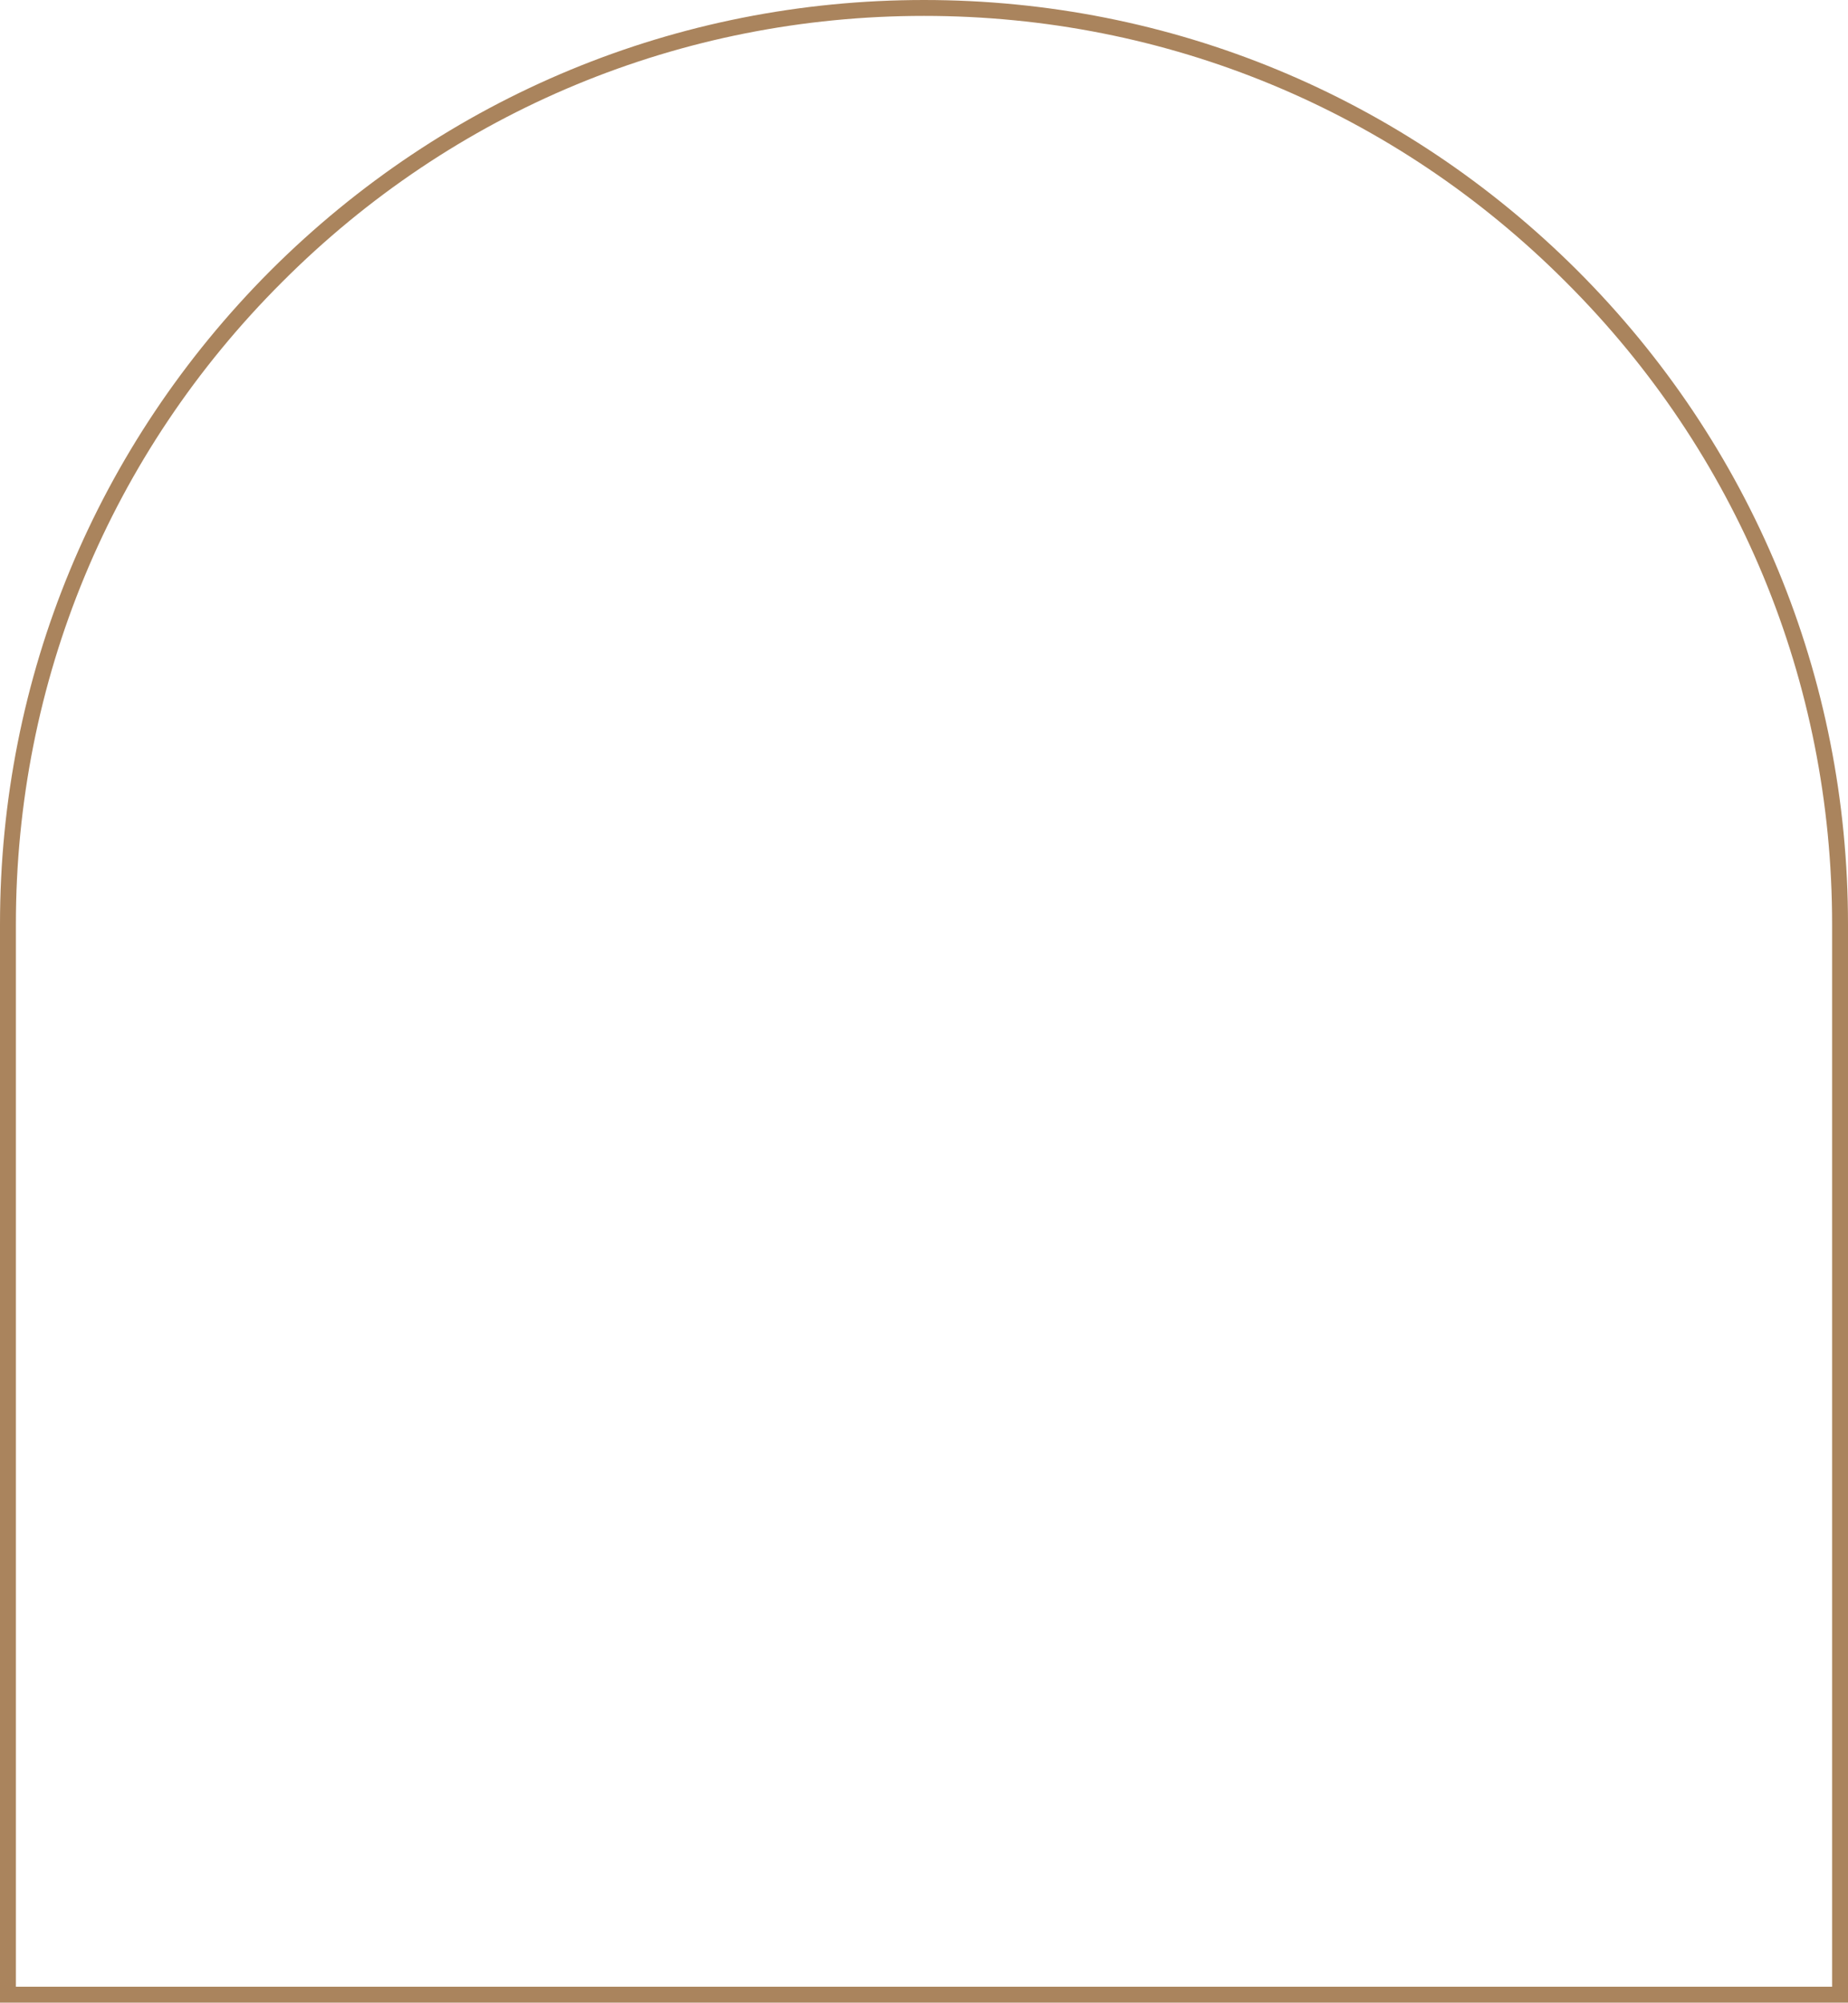
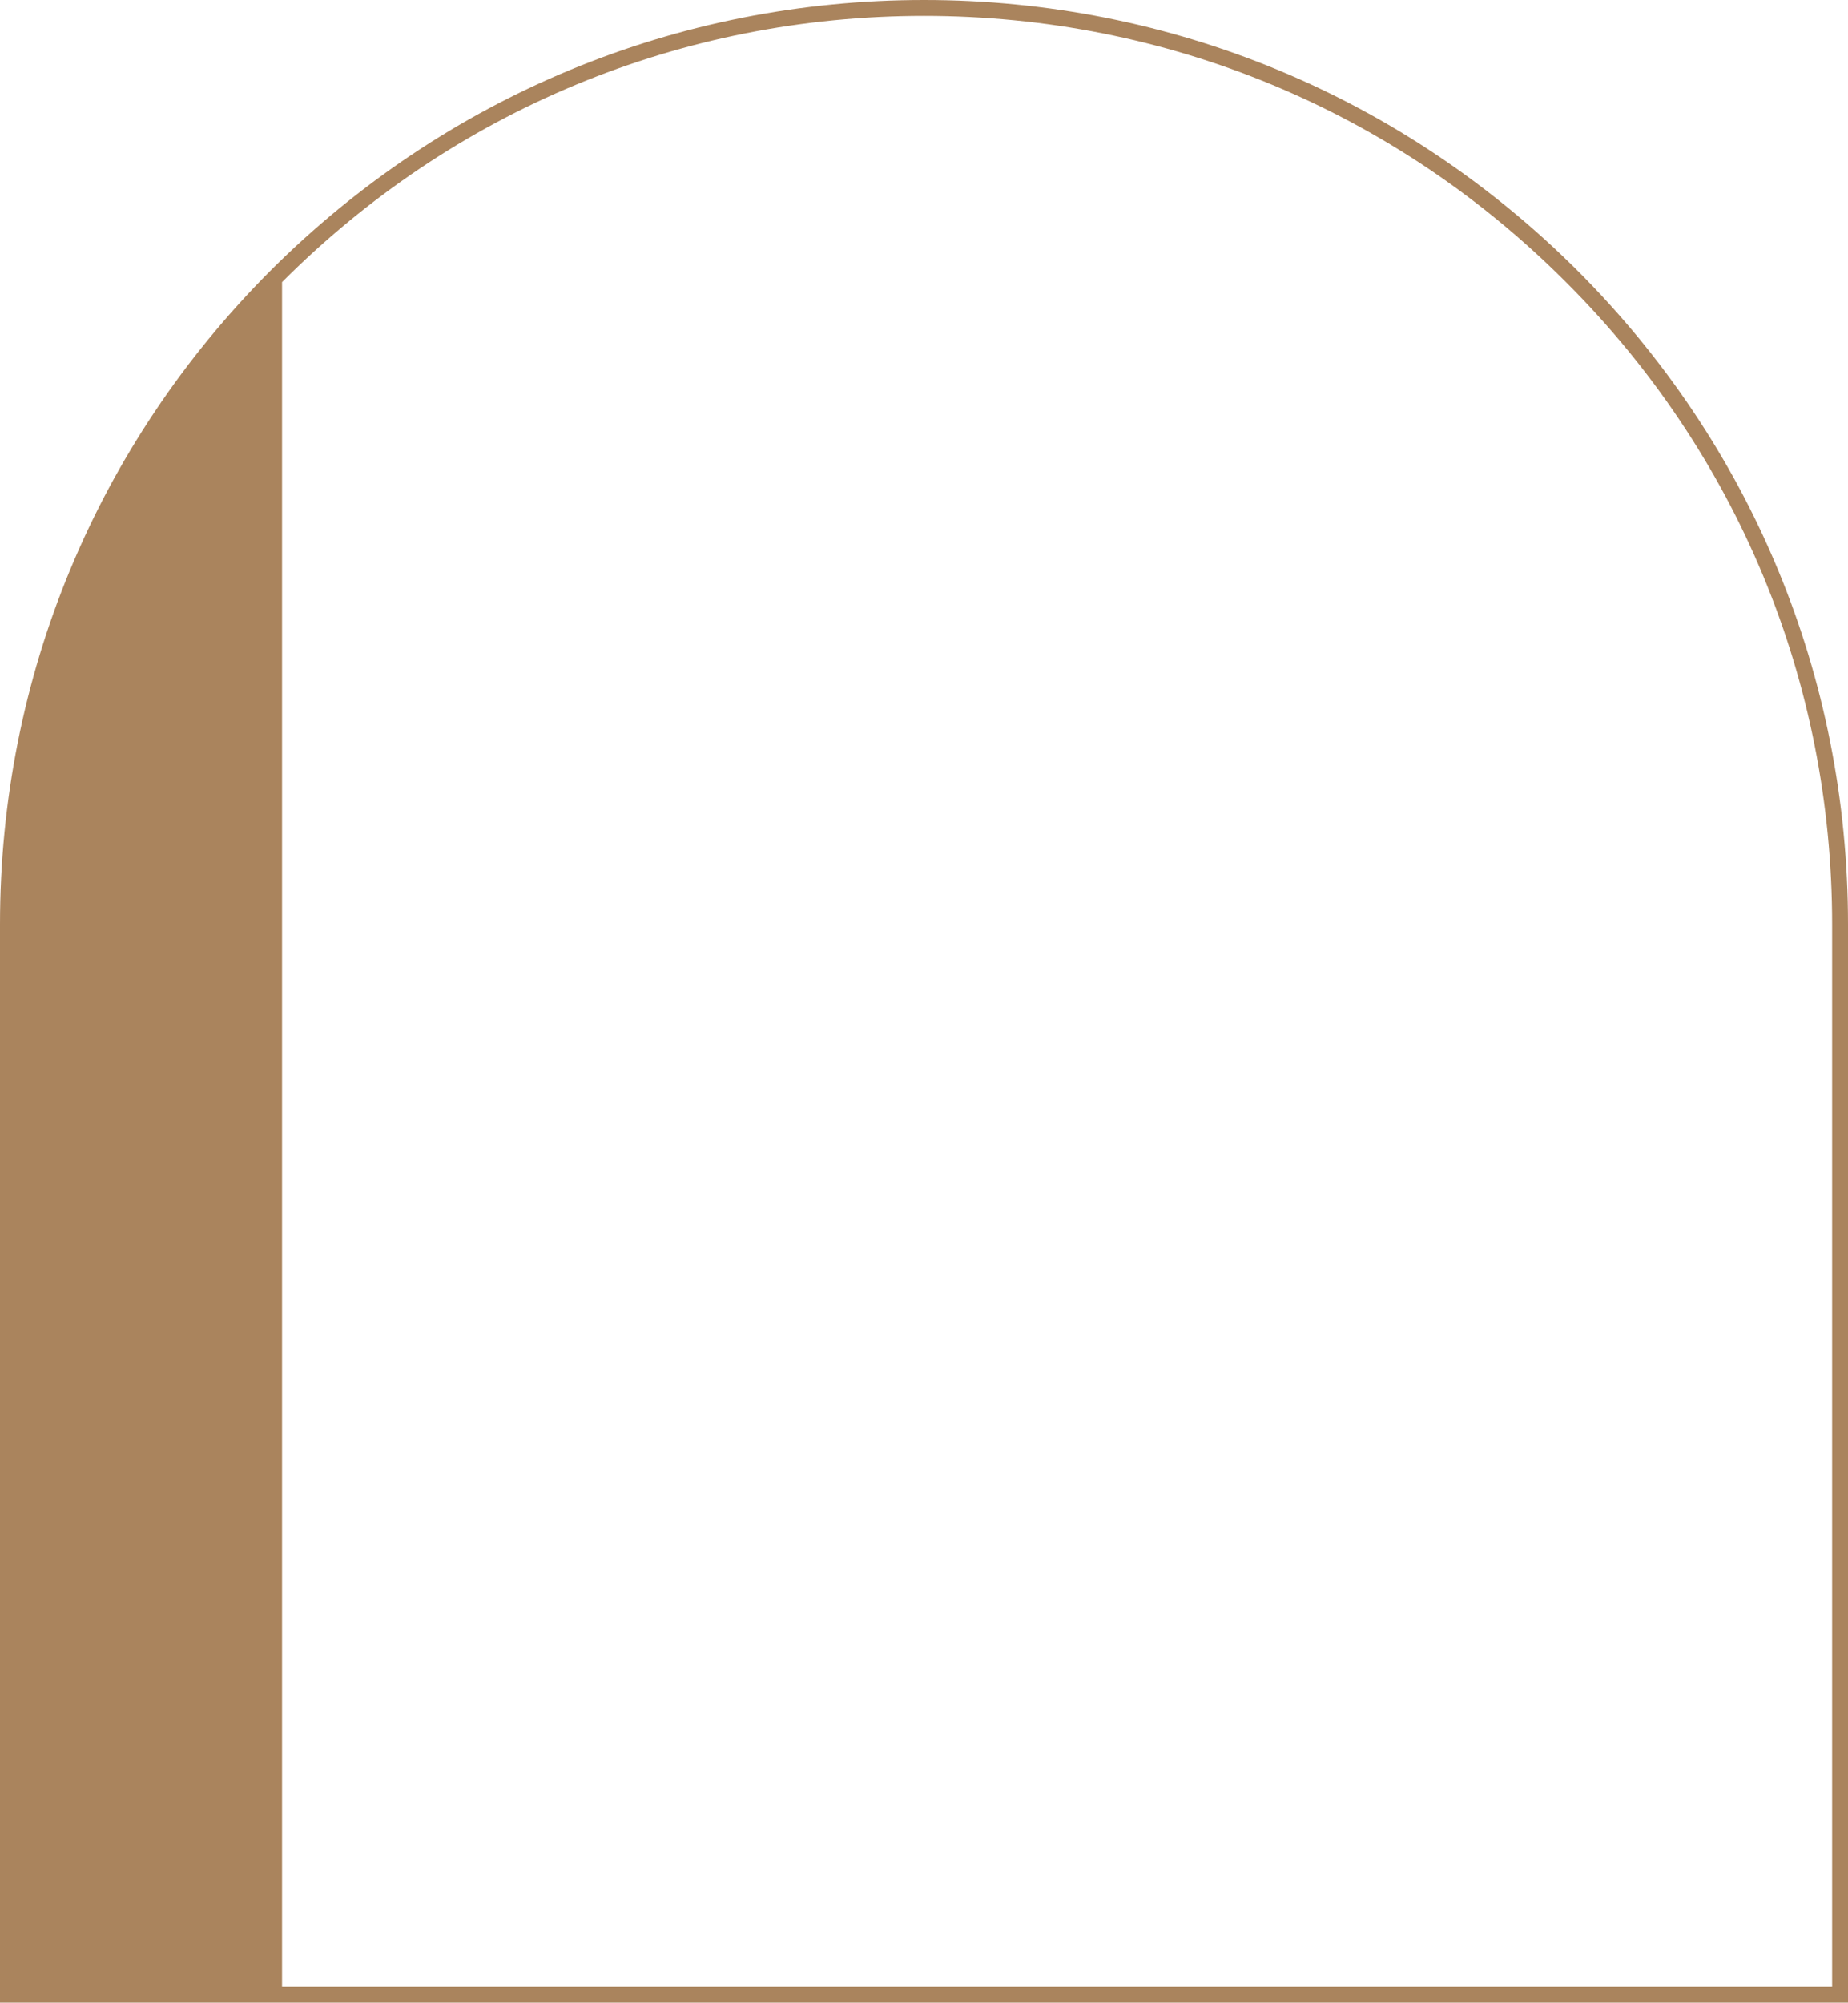
<svg xmlns="http://www.w3.org/2000/svg" fill="#000000" height="504" preserveAspectRatio="xMidYMid meet" version="1" viewBox="0.0 0.0 465.2 504.0" width="465.2" zoomAndPan="magnify">
  <g id="change1_1">
-     <path d="M465.2,504H0V232.6c0-62.1,24.2-120.5,68.1-164.5C112.1,24.2,170.5,0,232.6,0c62.1,0,120.5,24.2,164.5,68.1 c43.9,43.9,68.1,102.3,68.1,164.5V504z M4,500h457.2V232.6c0-61.1-23.8-118.5-67-161.6C351.1,27.8,293.7,4,232.6,4 C171.5,4,114.1,27.8,71,71C27.8,114.1,4,171.5,4,232.6V500z" fill="#aa845d" />
+     <path d="M465.2,504H0V232.6c0-62.1,24.2-120.5,68.1-164.5C112.1,24.2,170.5,0,232.6,0c62.1,0,120.5,24.2,164.5,68.1 c43.9,43.9,68.1,102.3,68.1,164.5V504z M4,500h457.2V232.6c0-61.1-23.8-118.5-67-161.6C351.1,27.8,293.7,4,232.6,4 C171.5,4,114.1,27.8,71,71V500z" fill="#aa845d" />
  </g>
</svg>